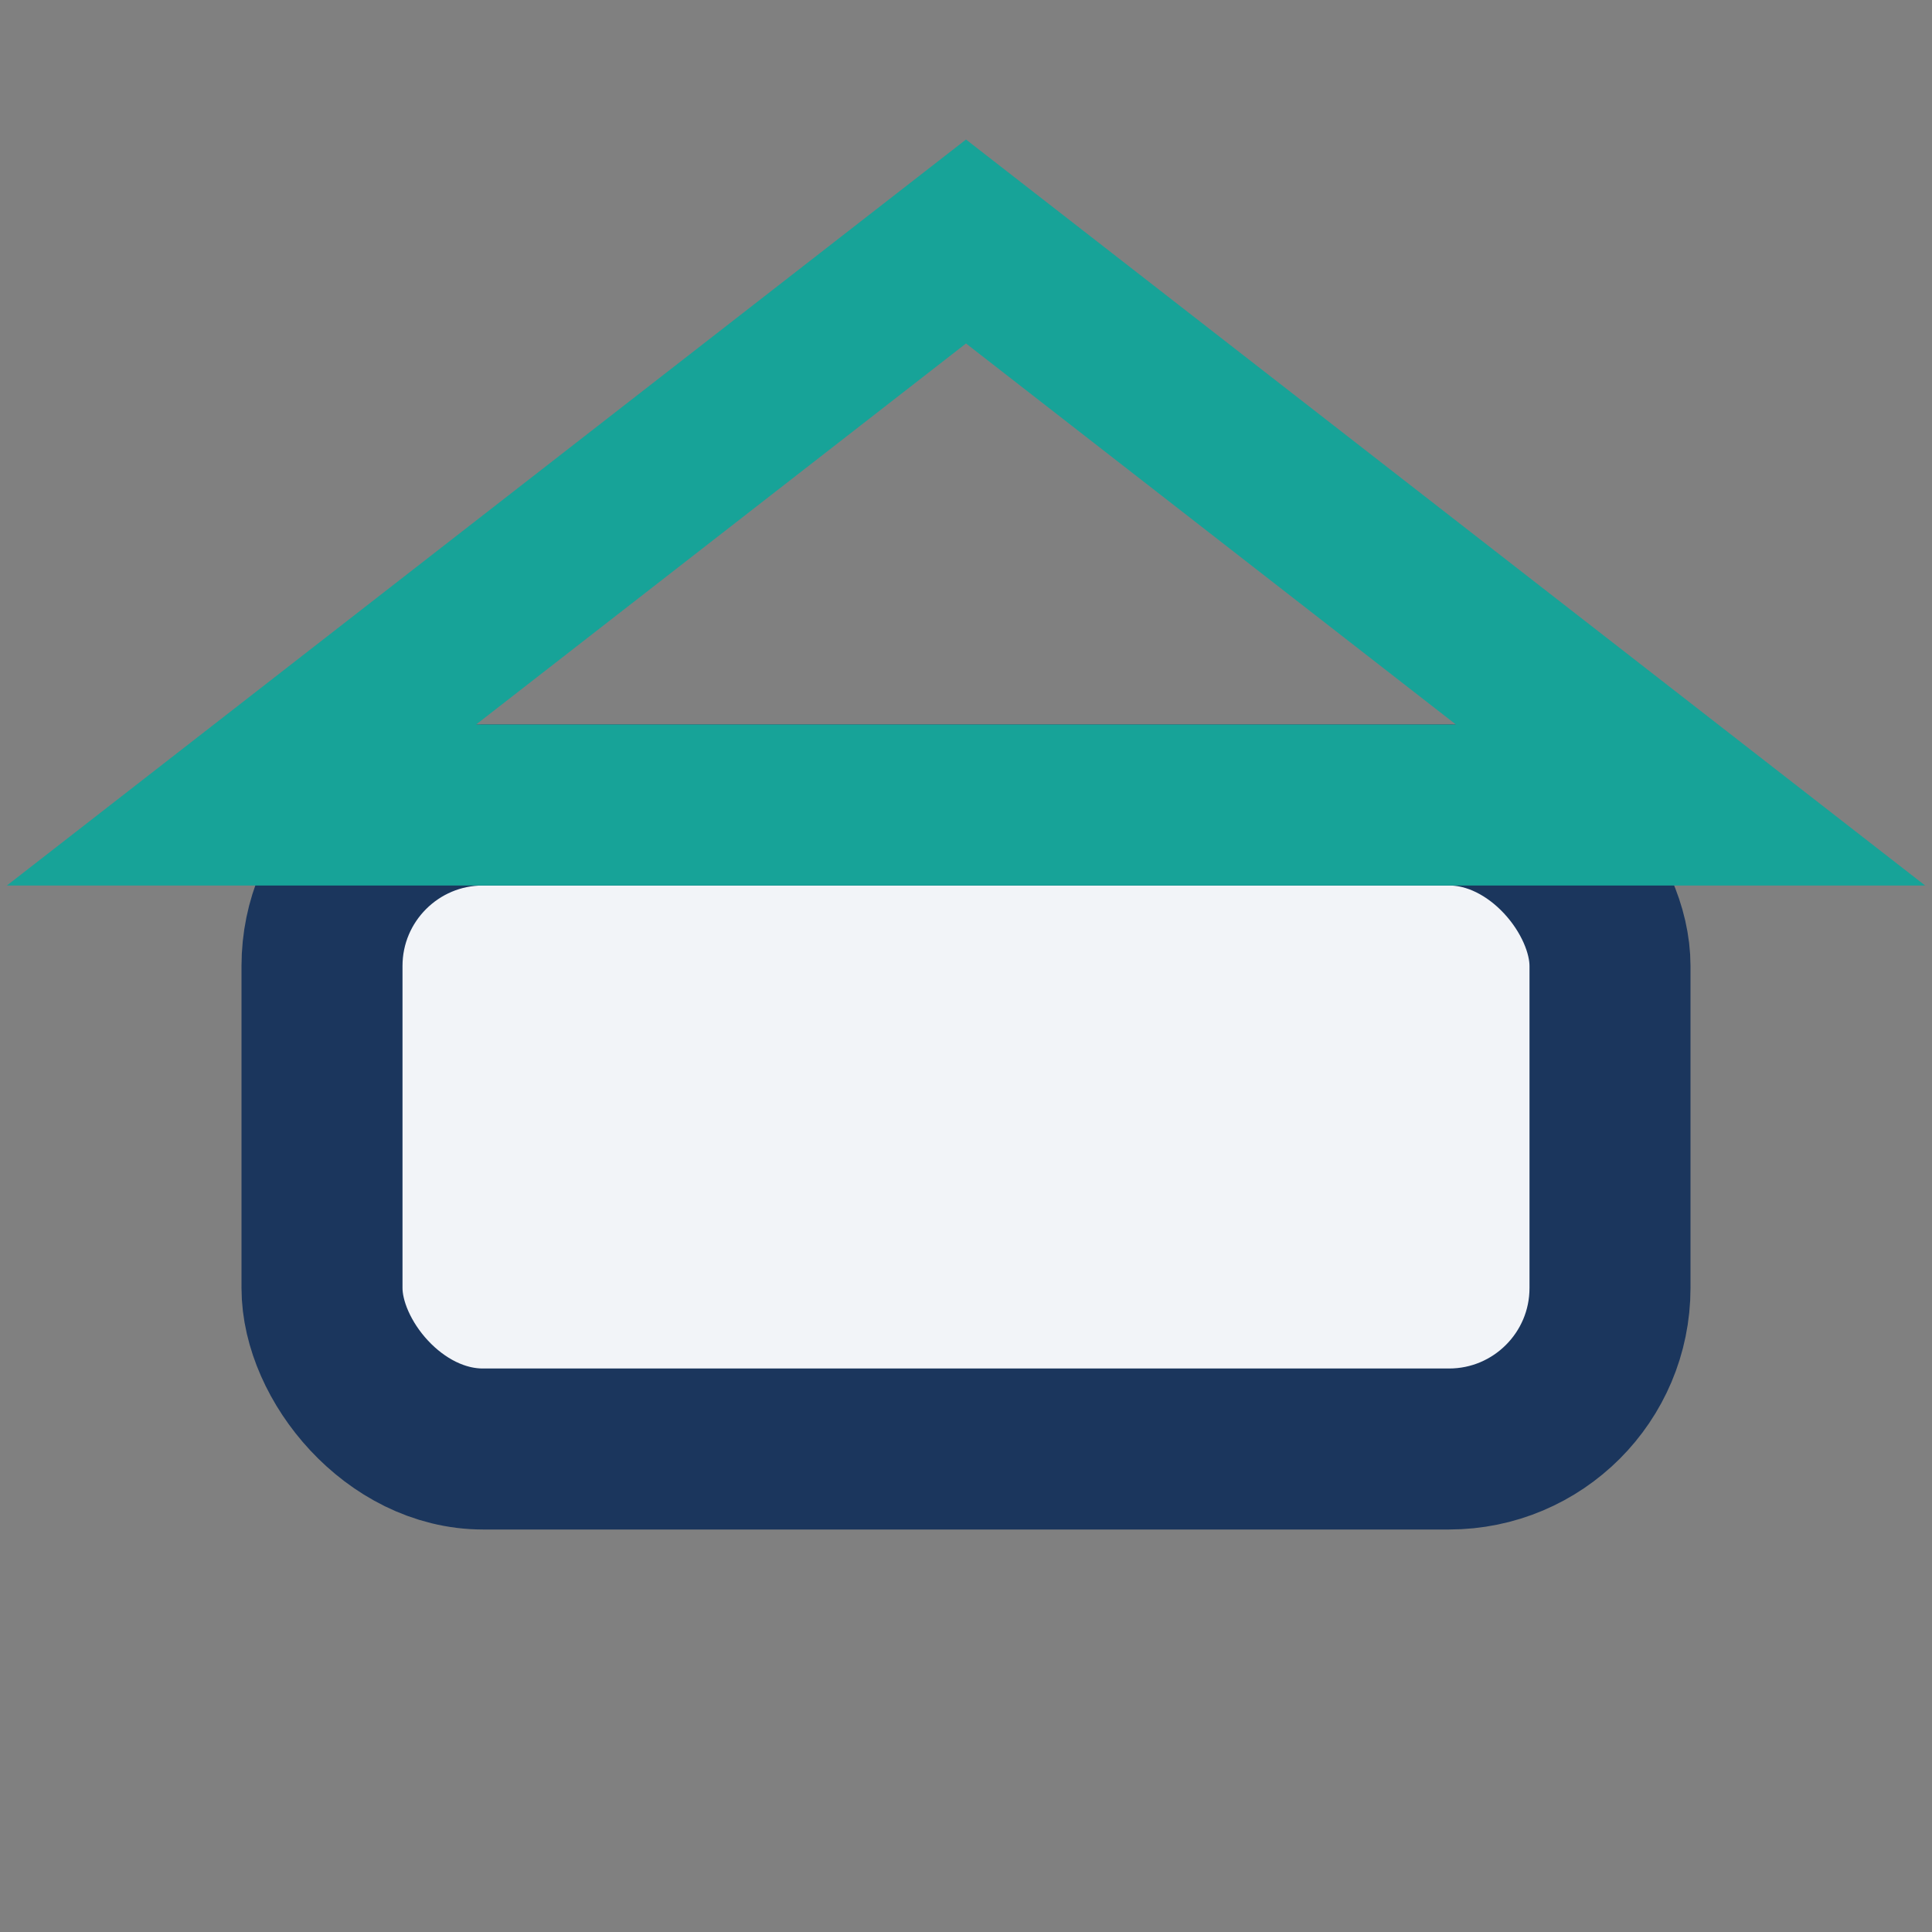
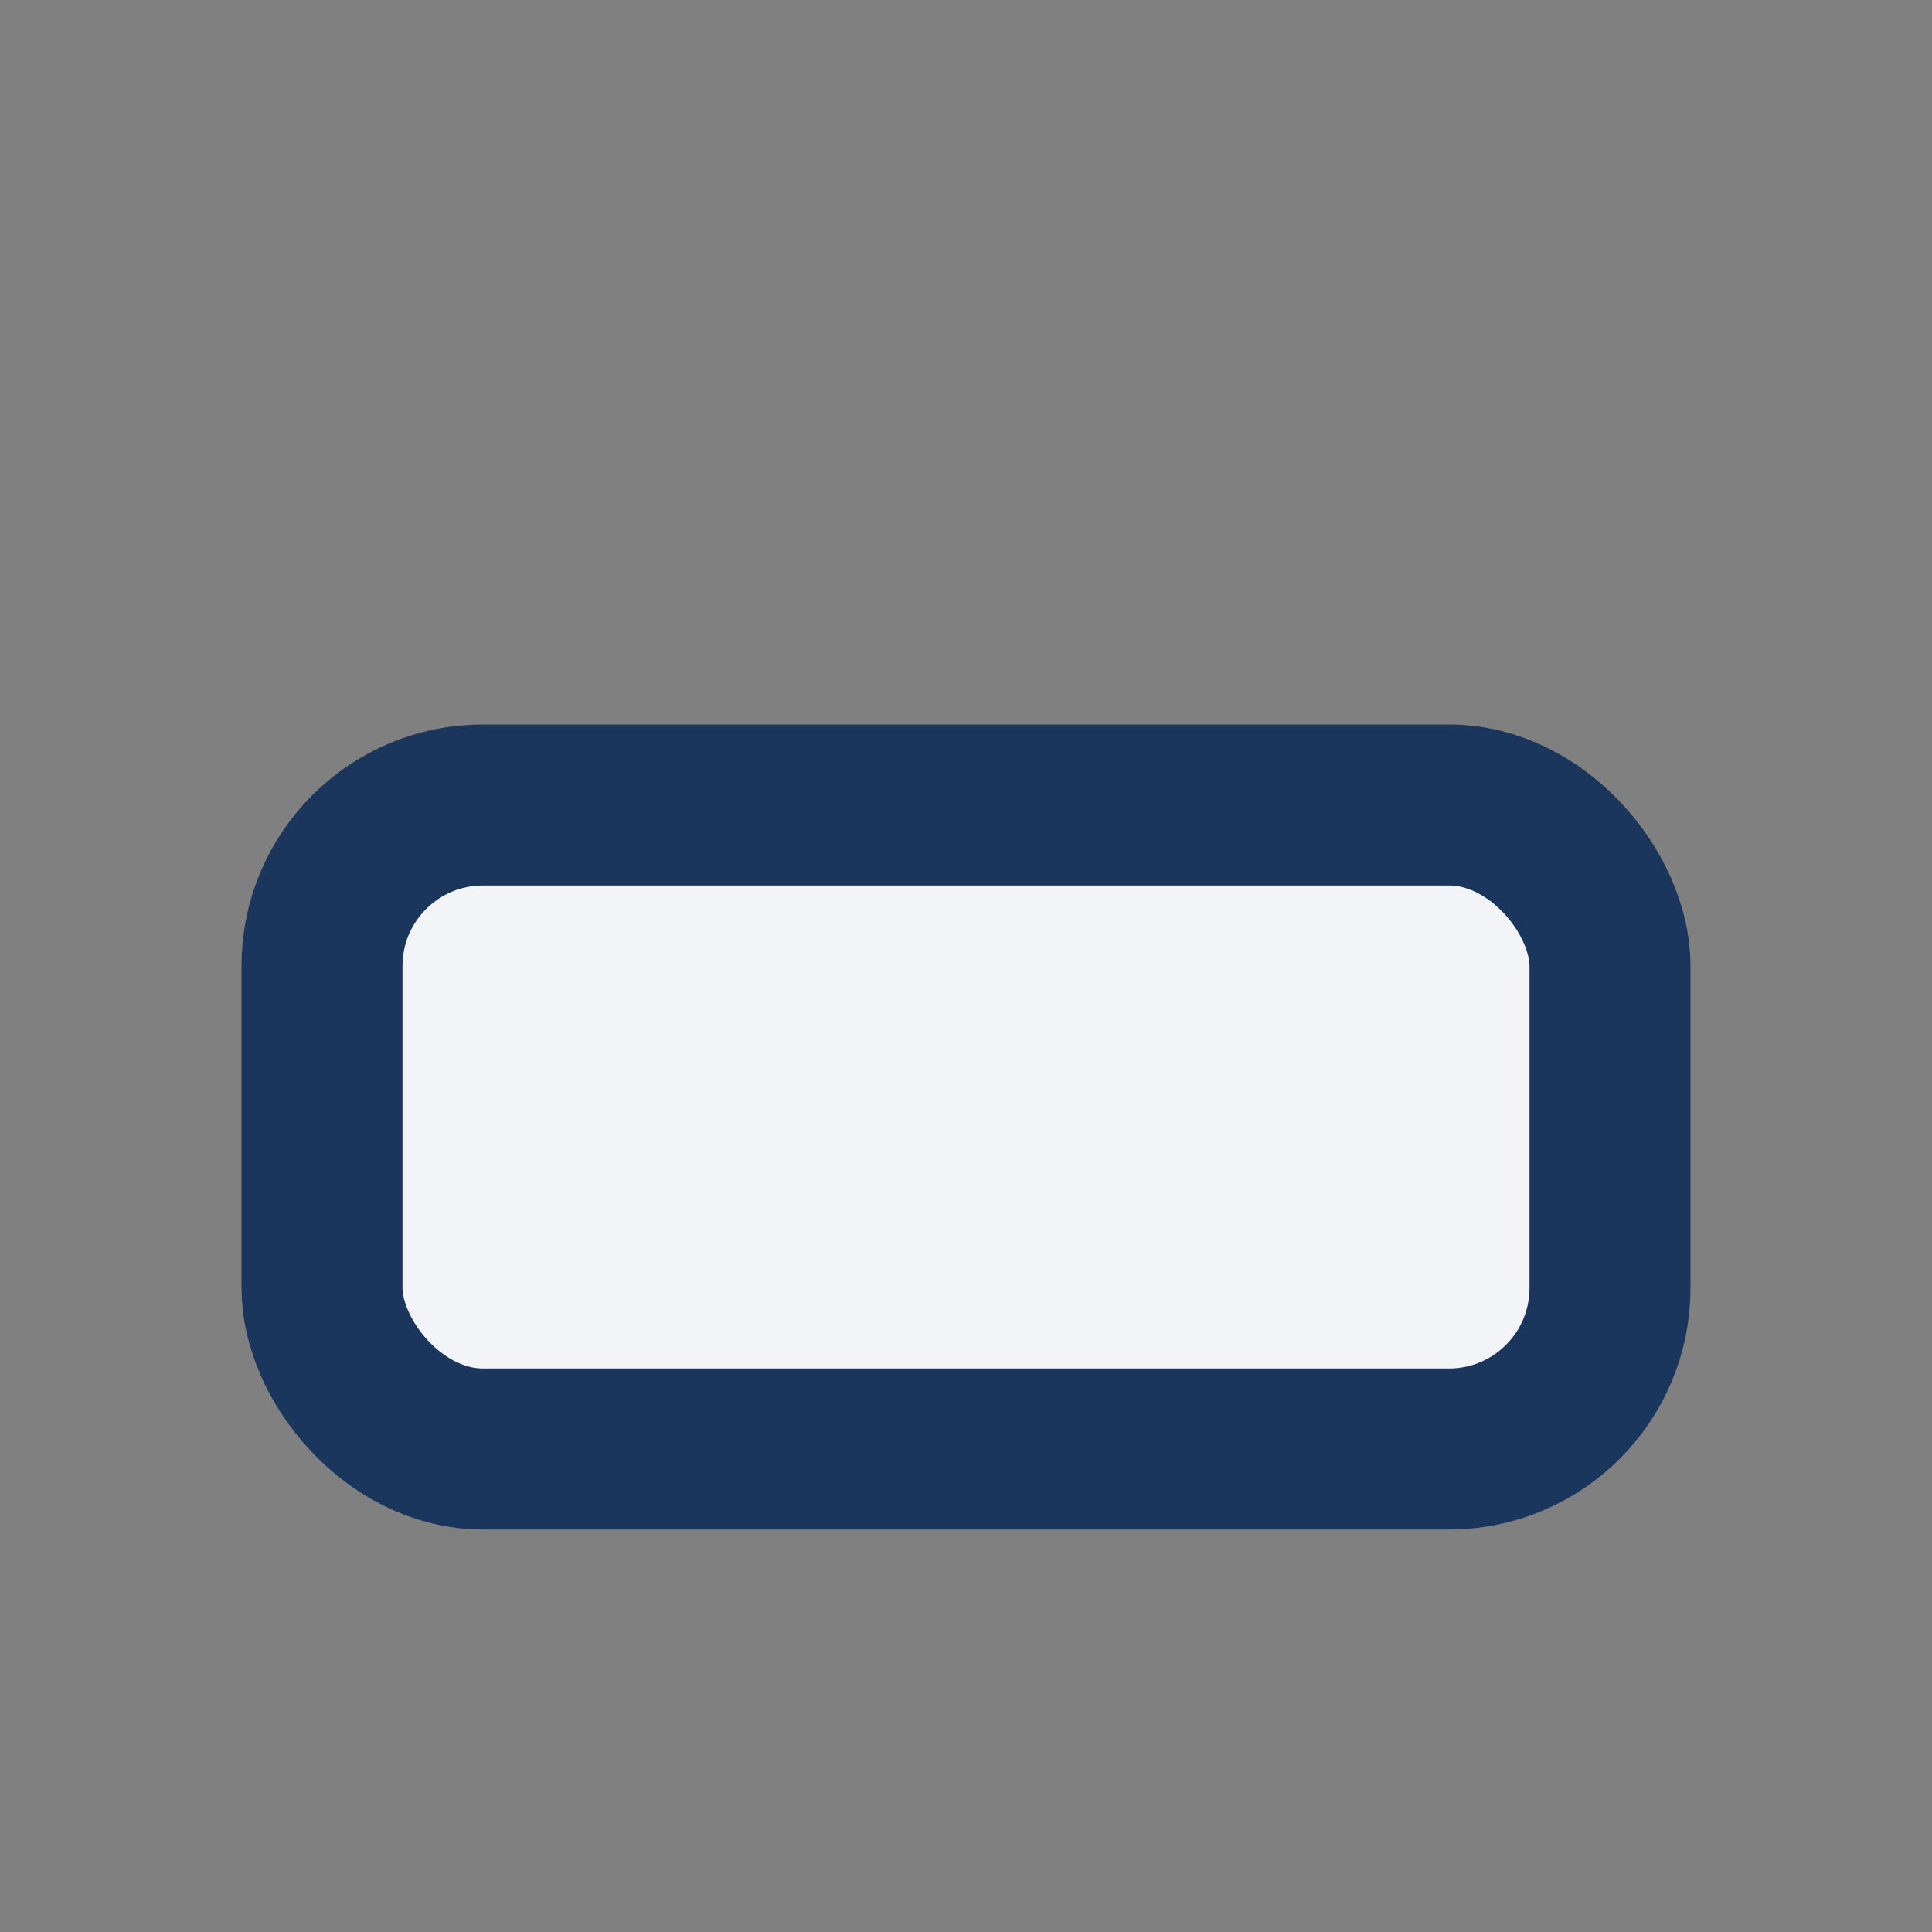
<svg xmlns="http://www.w3.org/2000/svg" width="24" height="24" viewBox="0 0 24 24">
  <rect x="0" y="0" width="24" height="24" fill="#808080" stroke="none" />
  <rect x="4" y="10" width="16" height="8" rx="2" fill="#F2F4F8" stroke="#1B365D" stroke-width="2" />
-   <path d="M12 3L3 10h18L12 3z" fill="none" stroke="#17A398" stroke-width="2" />
</svg>